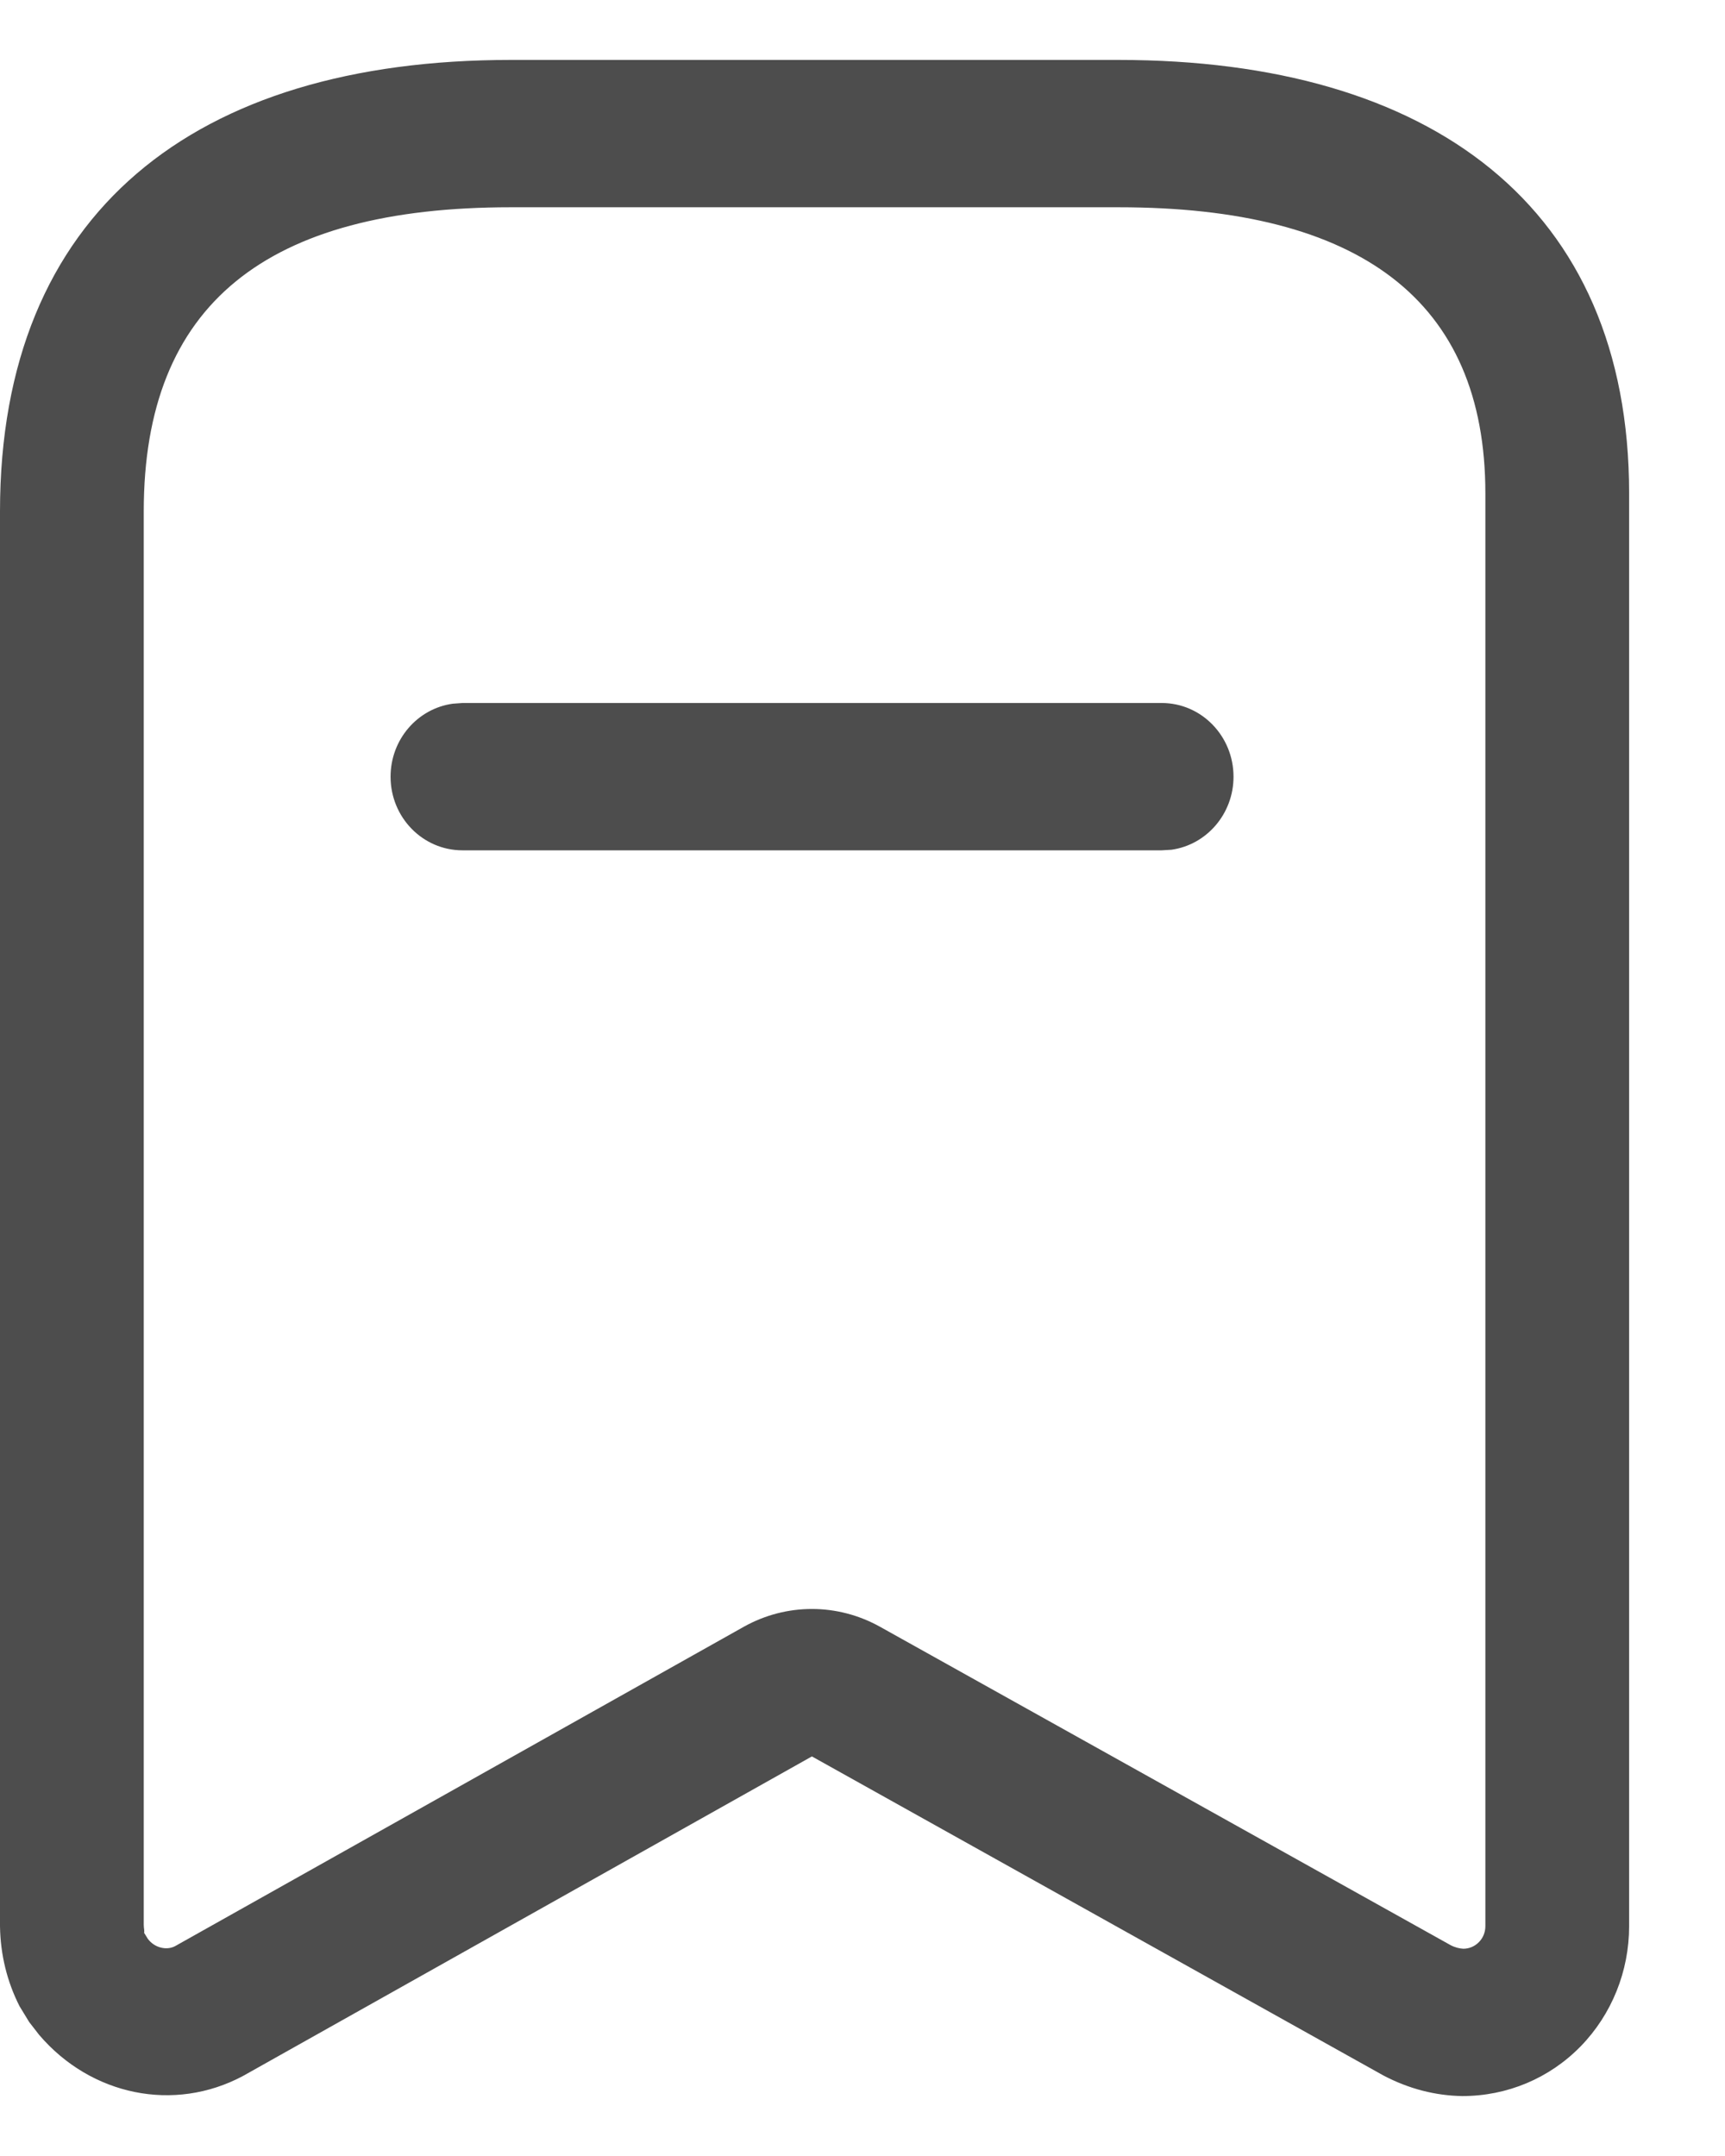
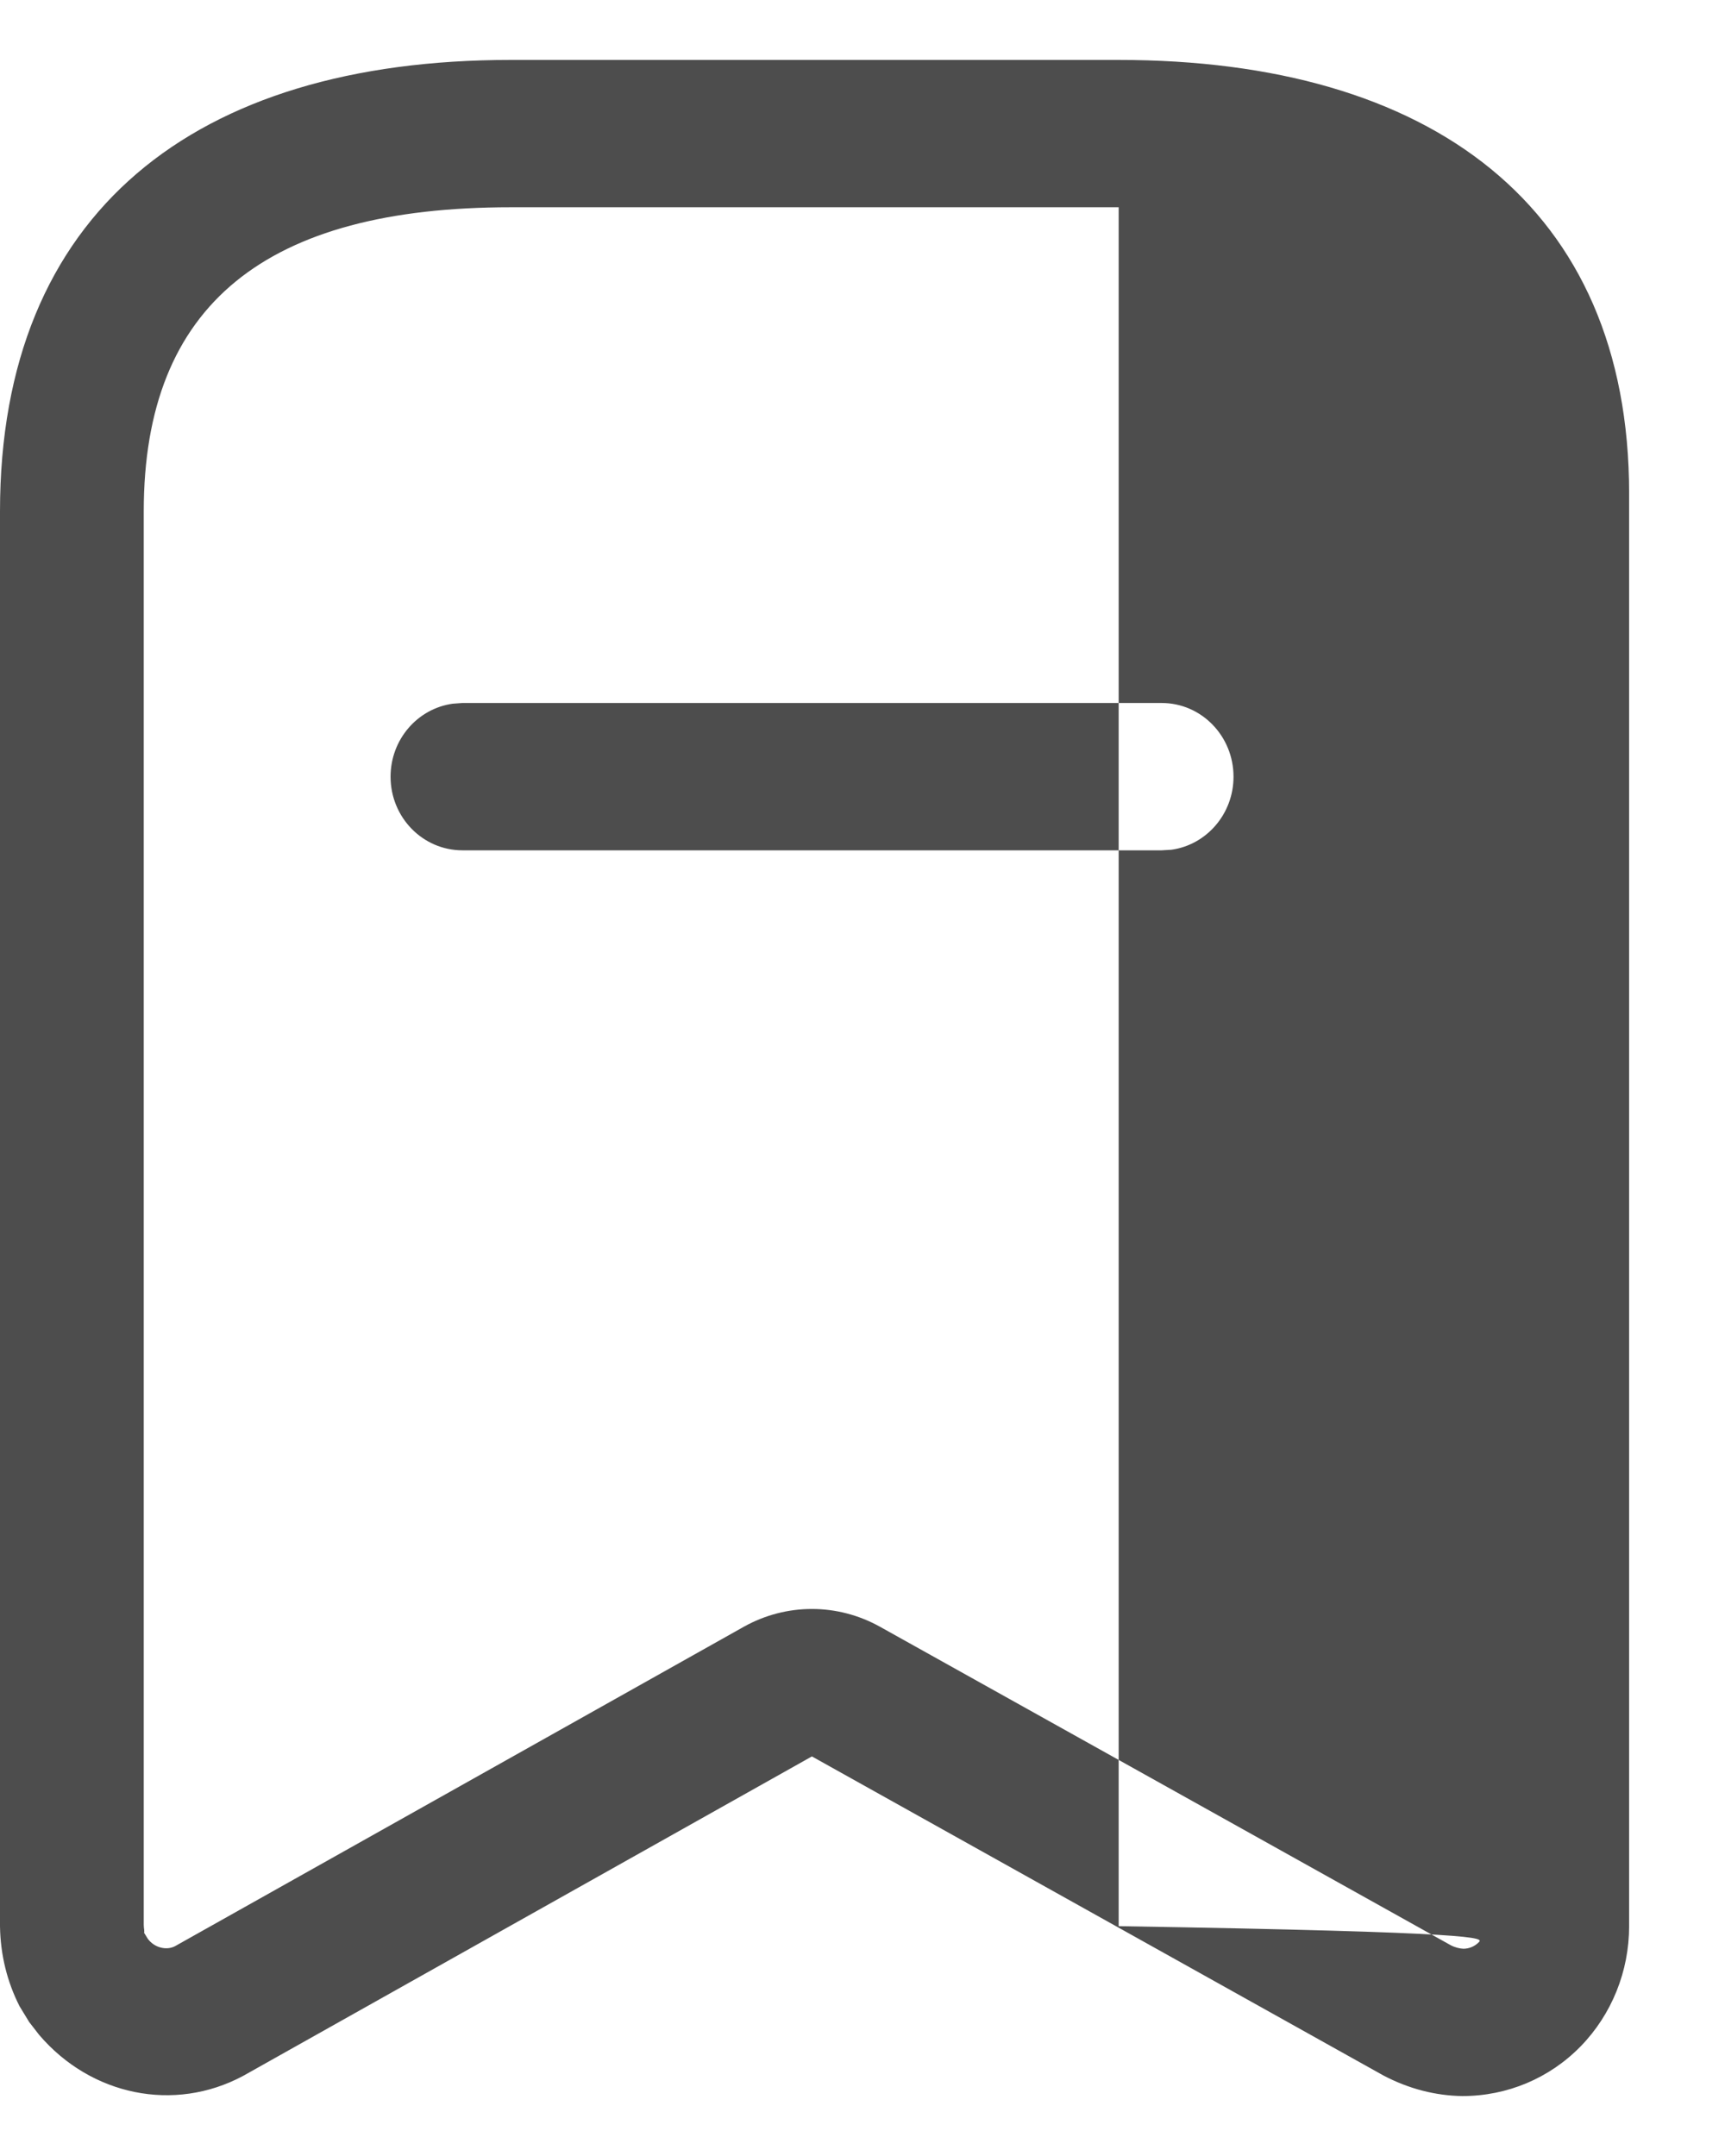
<svg xmlns="http://www.w3.org/2000/svg" width="12" height="15" viewBox="0 0 12 15" fill="none">
-   <path fill-rule="evenodd" clip-rule="evenodd" d="M7.782 0.417H3.552C1.352 0.417 0 1.479 0 3.558V13.401C0.003 13.601 0.05 13.789 0.136 13.958L0.203 14.068L0.272 14.157C0.634 14.581 1.212 14.698 1.689 14.444L5.648 12.22L9.624 14.44C9.801 14.533 9.985 14.58 10.172 14.583C10.486 14.583 10.779 14.459 10.996 14.237C11.212 14.015 11.333 13.715 11.333 13.401V3.433C11.333 1.433 9.951 0.417 7.782 0.417ZM3.552 1.442H7.782C9.456 1.442 10.333 2.087 10.333 3.433V13.401C10.333 13.443 10.317 13.483 10.288 13.512C10.26 13.541 10.221 13.558 10.18 13.558C10.154 13.557 10.121 13.549 10.091 13.533L6.122 11.318C5.826 11.153 5.471 11.153 5.176 11.317L1.218 13.54C1.158 13.572 1.072 13.551 1.027 13.487L1 13.443C1.005 13.45 1.004 13.441 1.003 13.426C1.002 13.417 1 13.405 1 13.393L1 3.558C1 2.114 1.855 1.442 3.552 1.442ZM8.581 5.404C8.581 5.121 8.358 4.891 8.081 4.891H3.217L3.149 4.896C2.905 4.93 2.717 5.144 2.717 5.404C2.717 5.687 2.941 5.916 3.217 5.916H8.081L8.149 5.912C8.393 5.878 8.581 5.663 8.581 5.404Z" fill="#4D4D4D" />
+   <path fill-rule="evenodd" clip-rule="evenodd" d="M7.782 0.417H3.552C1.352 0.417 0 1.479 0 3.558V13.401C0.003 13.601 0.05 13.789 0.136 13.958L0.203 14.068L0.272 14.157C0.634 14.581 1.212 14.698 1.689 14.444L5.648 12.22L9.624 14.44C9.801 14.533 9.985 14.58 10.172 14.583C10.486 14.583 10.779 14.459 10.996 14.237C11.212 14.015 11.333 13.715 11.333 13.401V3.433C11.333 1.433 9.951 0.417 7.782 0.417ZM3.552 1.442H7.782V13.401C10.333 13.443 10.317 13.483 10.288 13.512C10.26 13.541 10.221 13.558 10.18 13.558C10.154 13.557 10.121 13.549 10.091 13.533L6.122 11.318C5.826 11.153 5.471 11.153 5.176 11.317L1.218 13.54C1.158 13.572 1.072 13.551 1.027 13.487L1 13.443C1.005 13.45 1.004 13.441 1.003 13.426C1.002 13.417 1 13.405 1 13.393L1 3.558C1 2.114 1.855 1.442 3.552 1.442ZM8.581 5.404C8.581 5.121 8.358 4.891 8.081 4.891H3.217L3.149 4.896C2.905 4.93 2.717 5.144 2.717 5.404C2.717 5.687 2.941 5.916 3.217 5.916H8.081L8.149 5.912C8.393 5.878 8.581 5.663 8.581 5.404Z" fill="#4D4D4D" />
</svg>